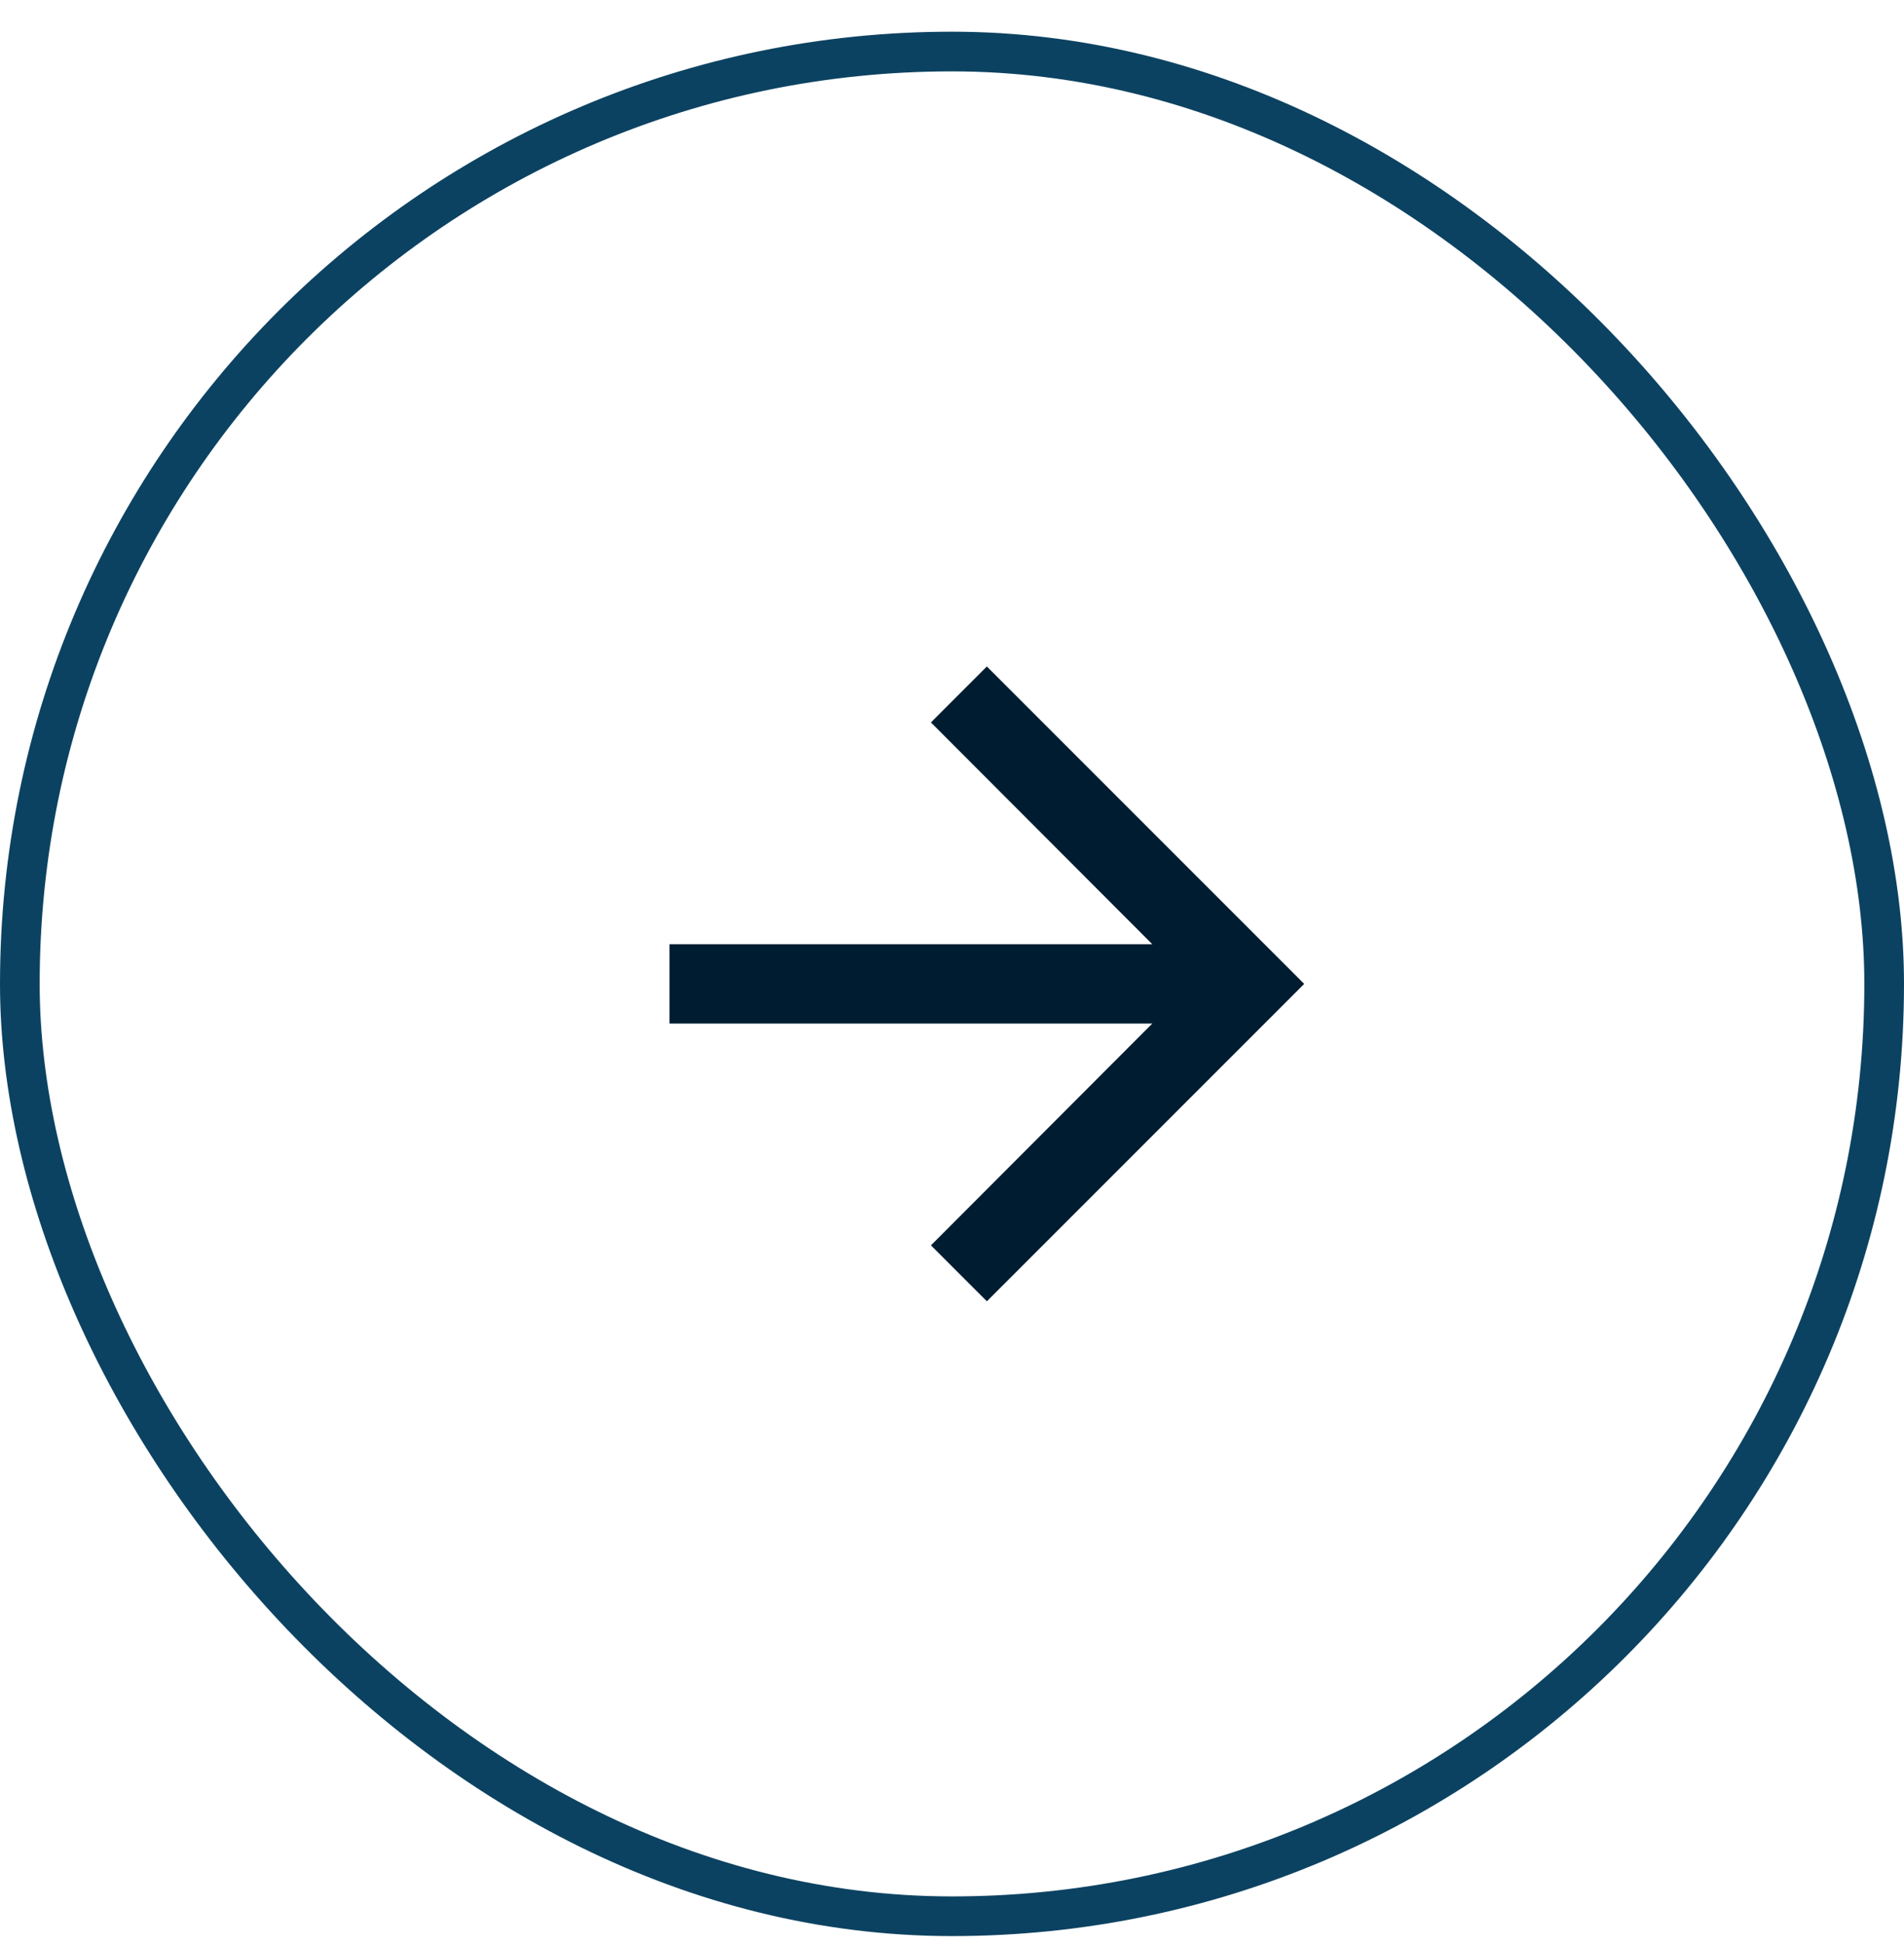
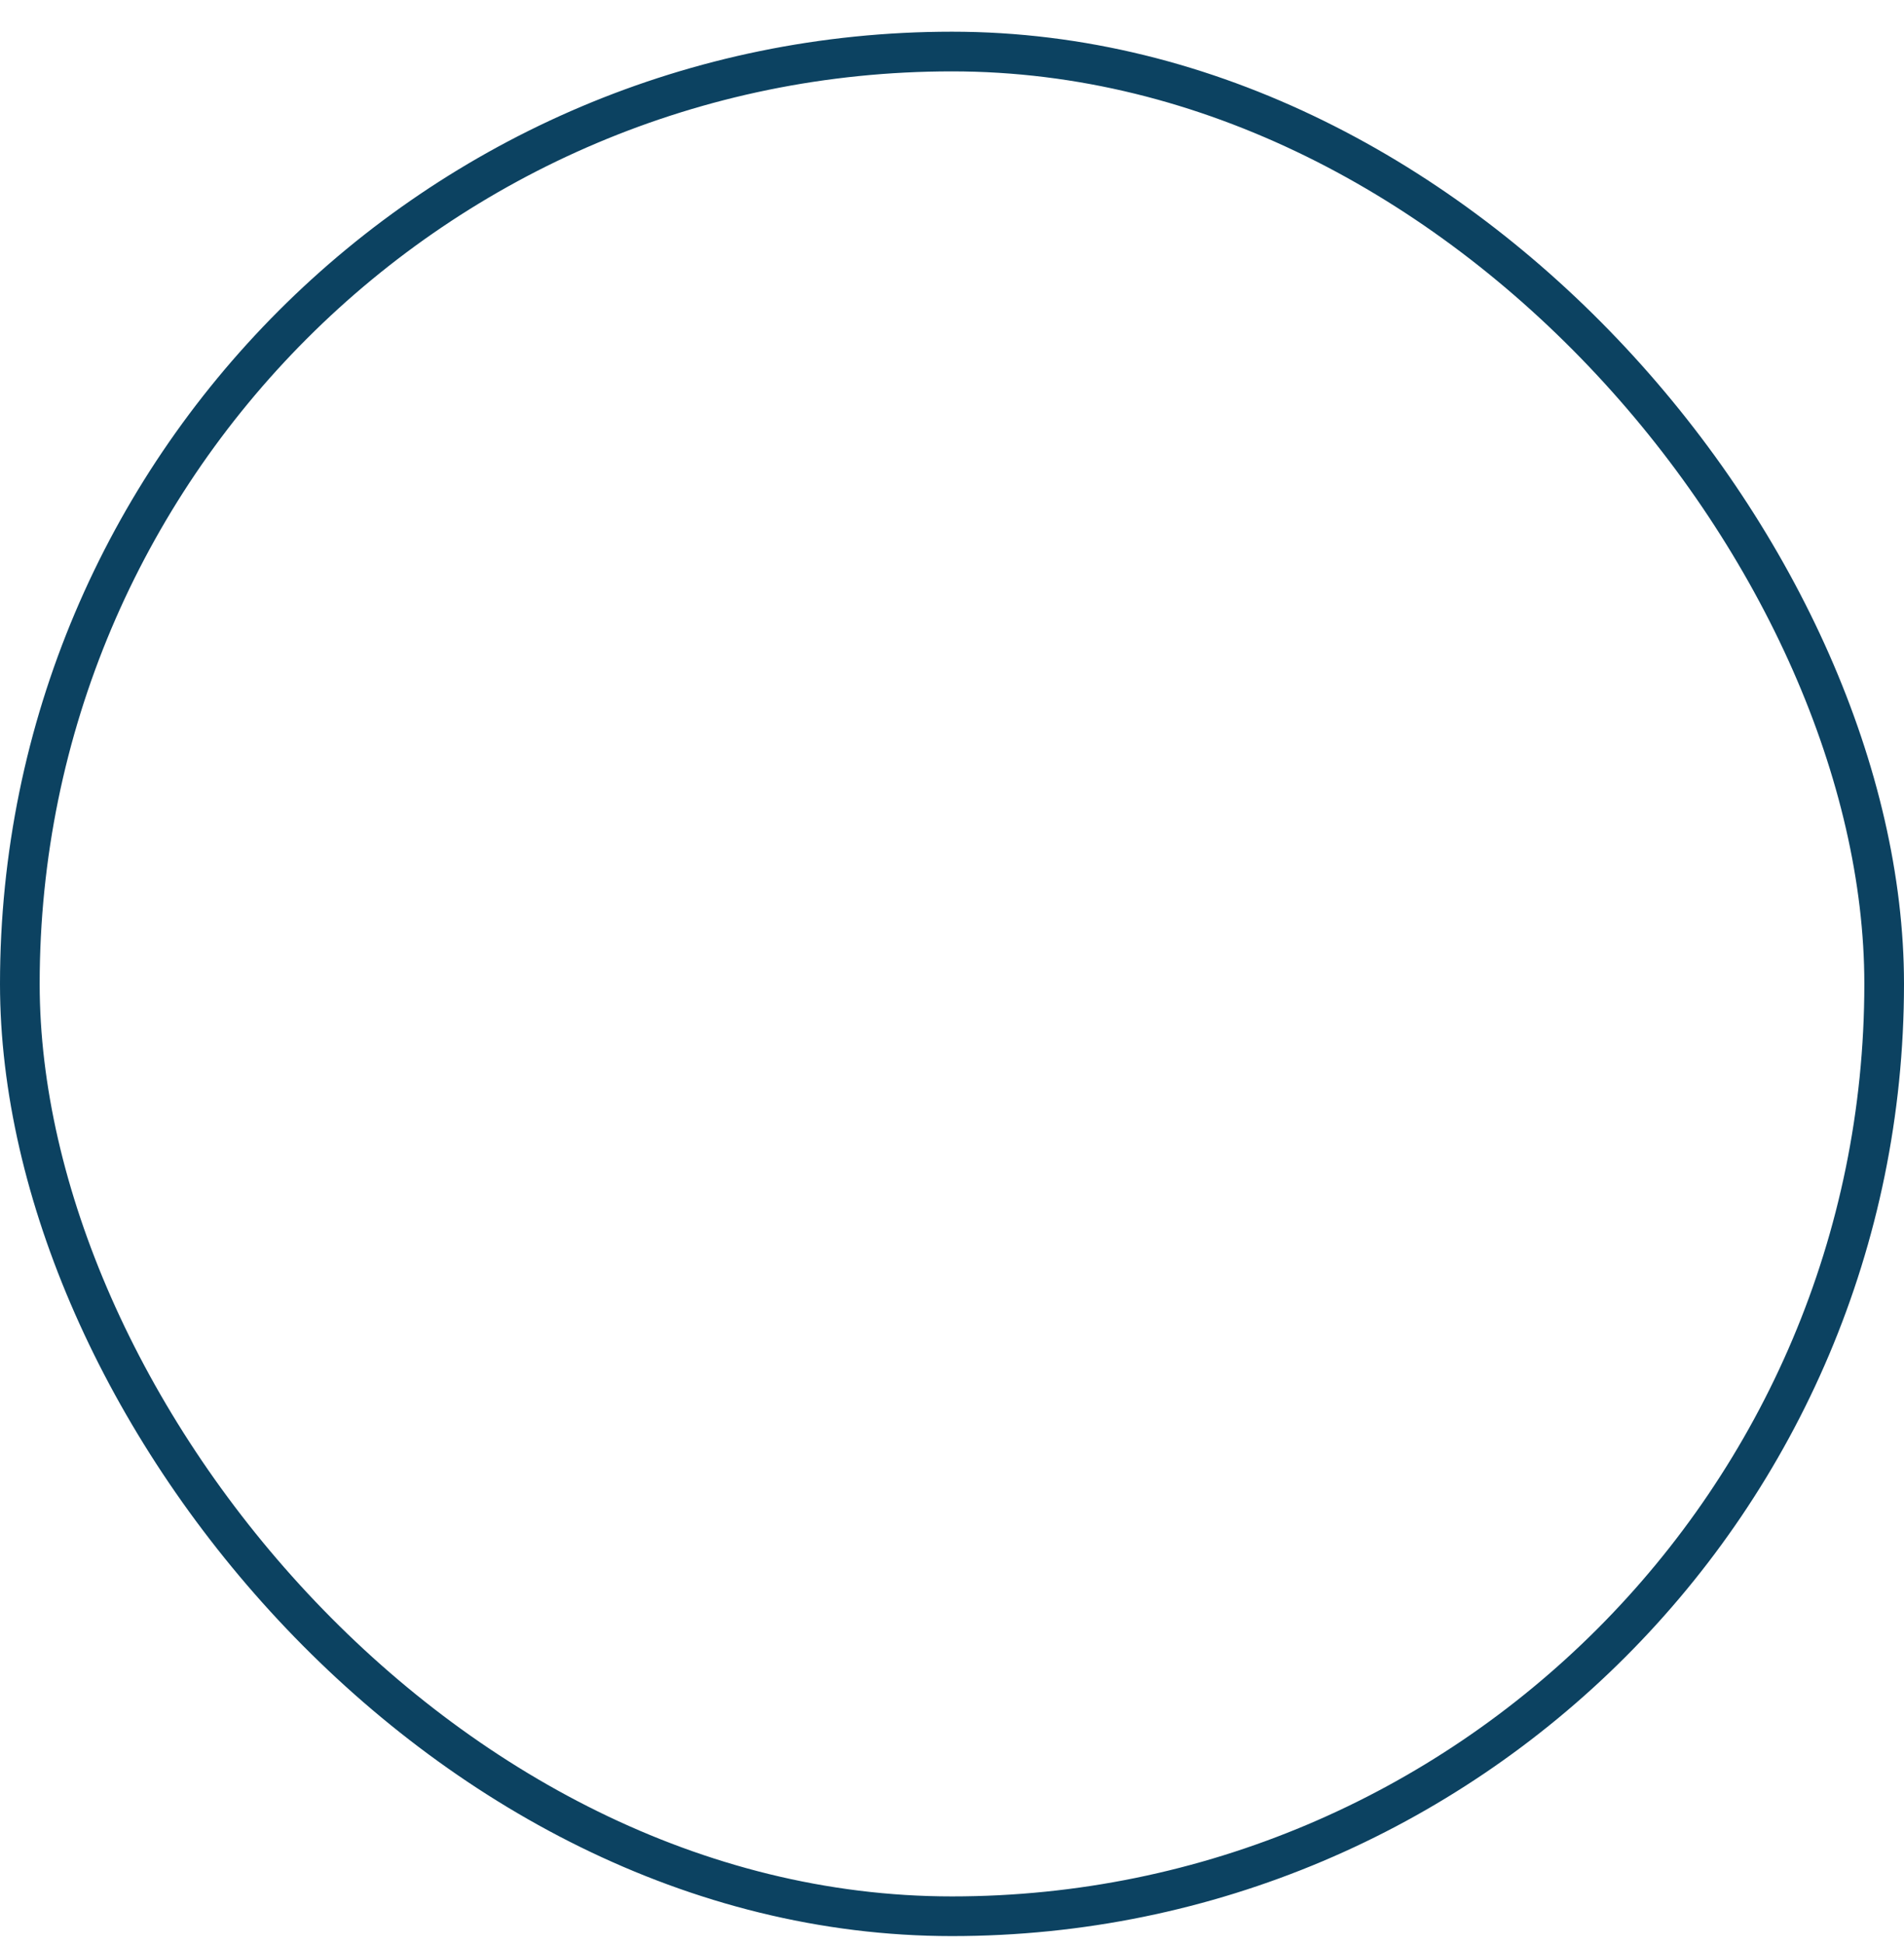
<svg xmlns="http://www.w3.org/2000/svg" fill="none" height="49" viewBox="0 0 48 49" width="48">
-   <path d="M24.879 16.799L23.469 18.209L29.049 23.799H16.879V25.799H29.049L23.469 31.389L24.879 32.799L32.879 24.799L24.879 16.799Z" fill="#001C31" />
  <rect height="47" rx="23.5" stroke="#0C4261" width="47" x="0.5" y="1.299" />
</svg>